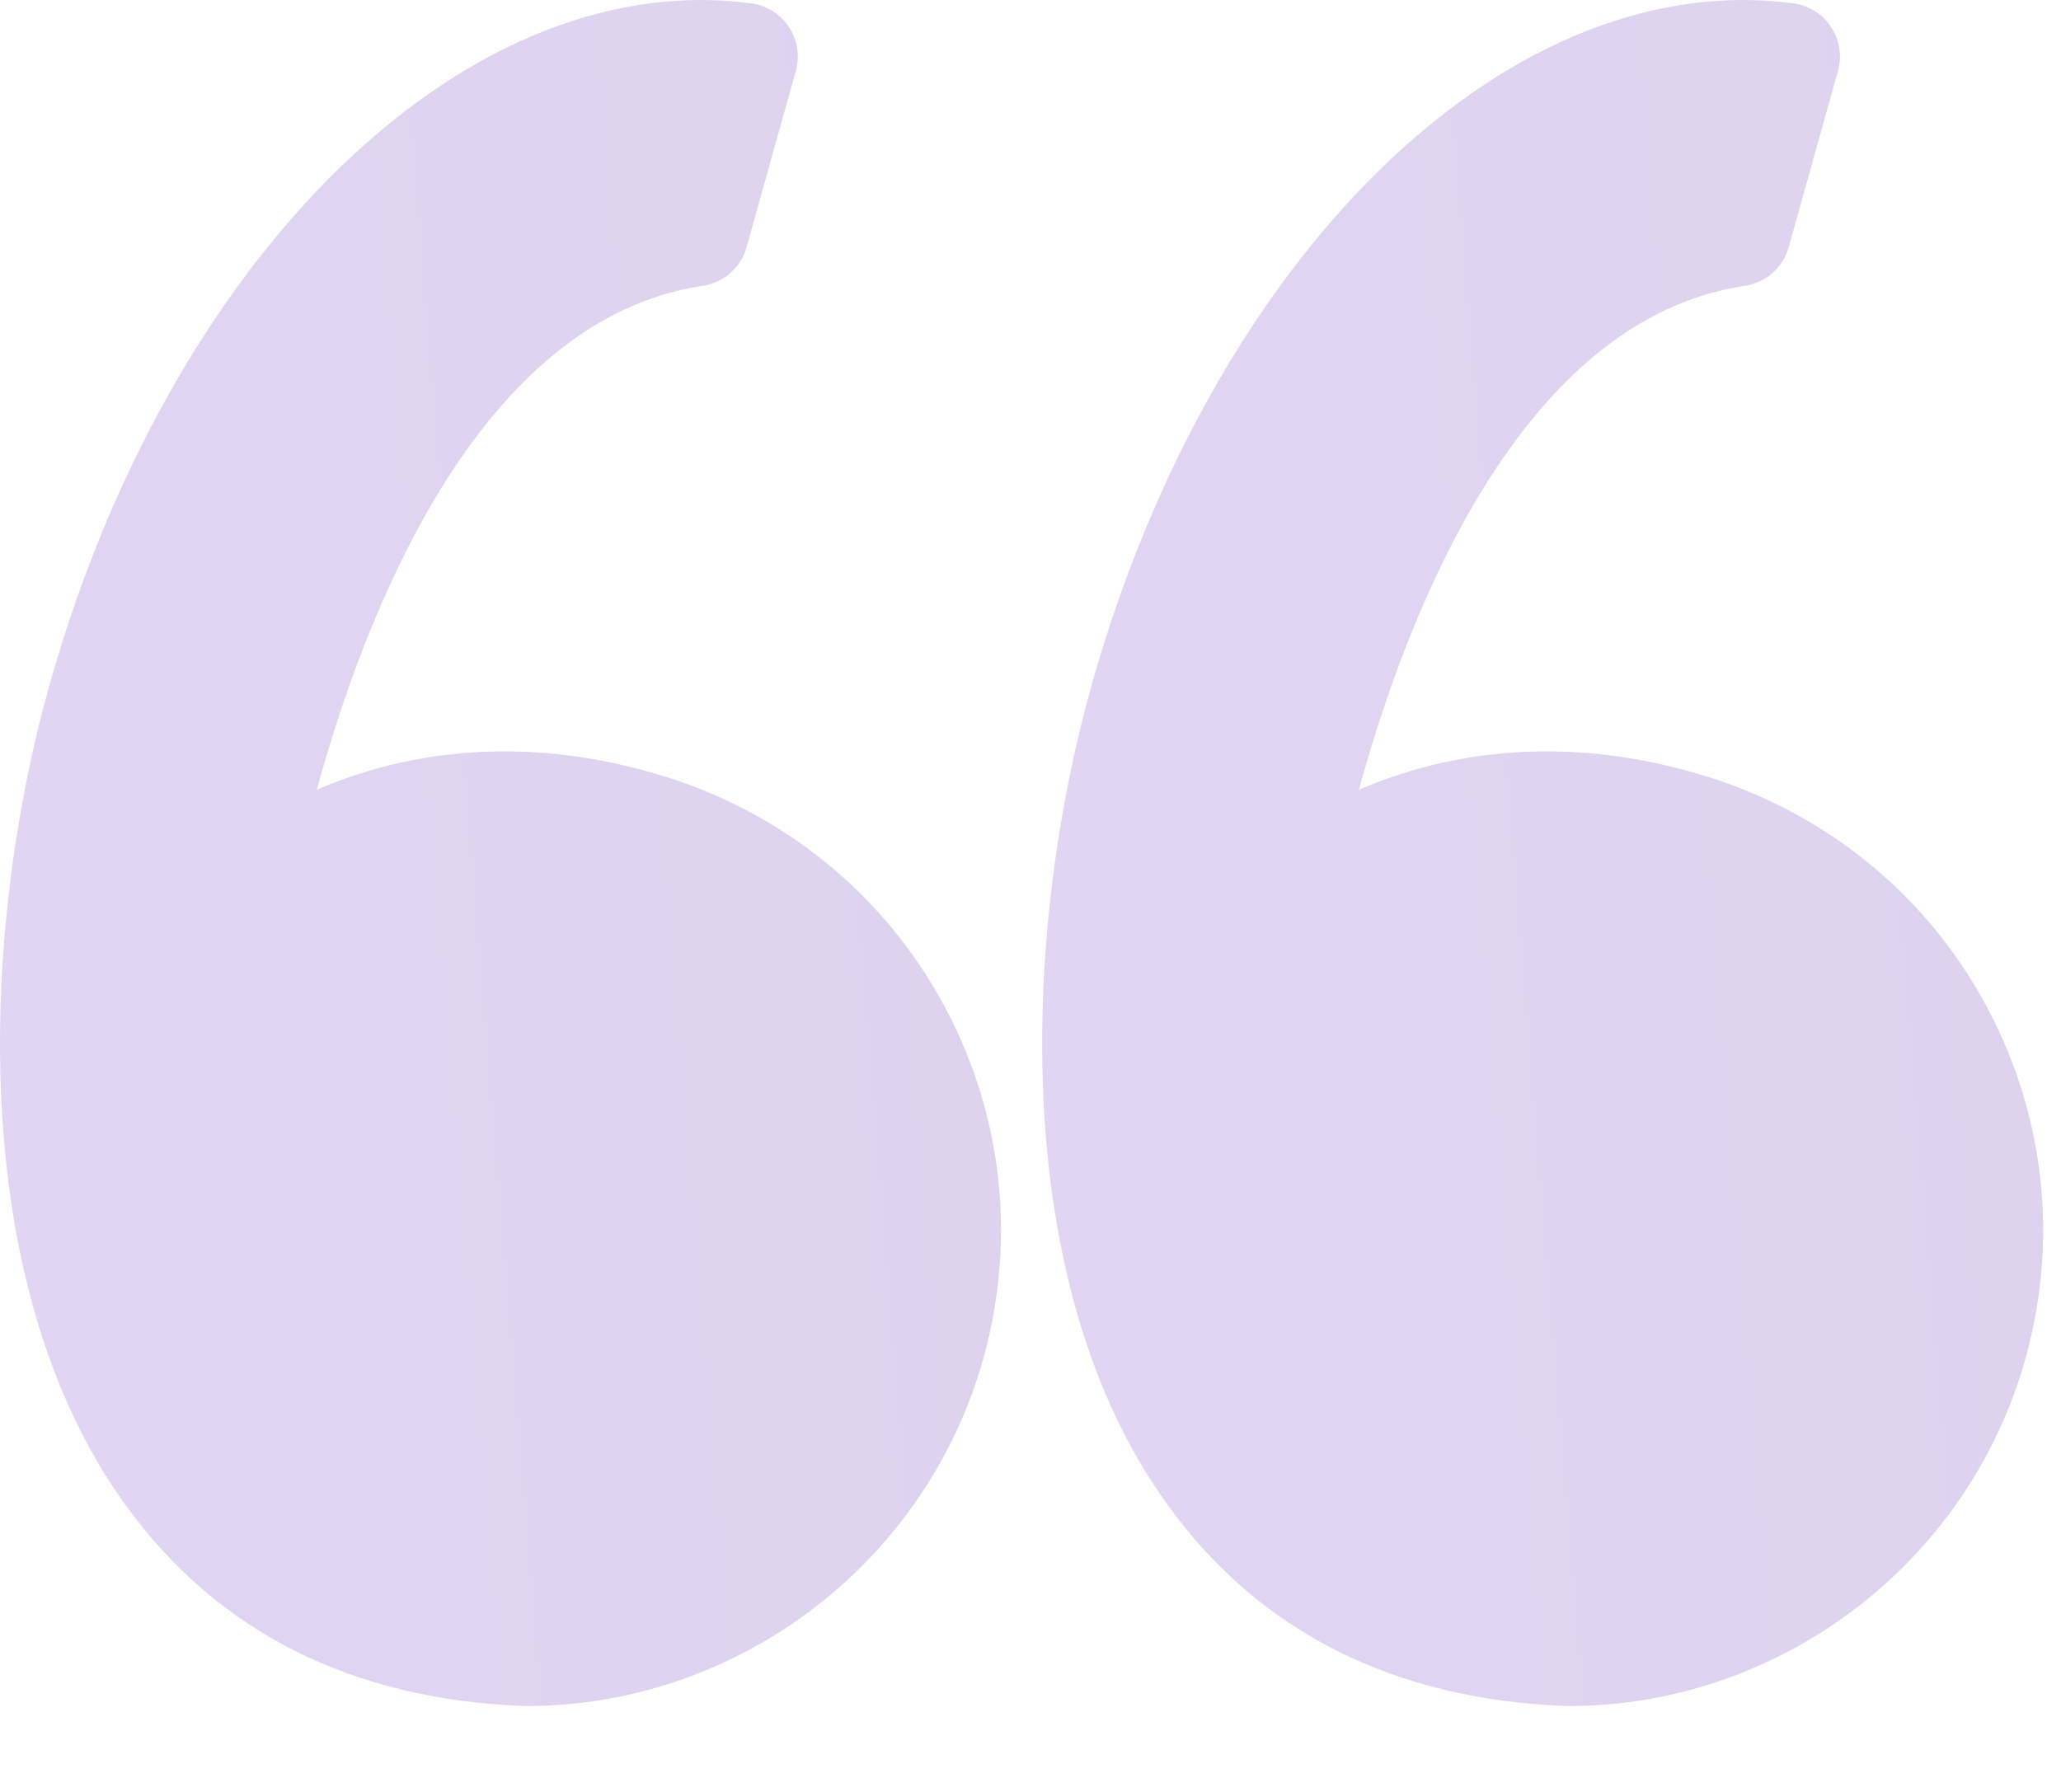
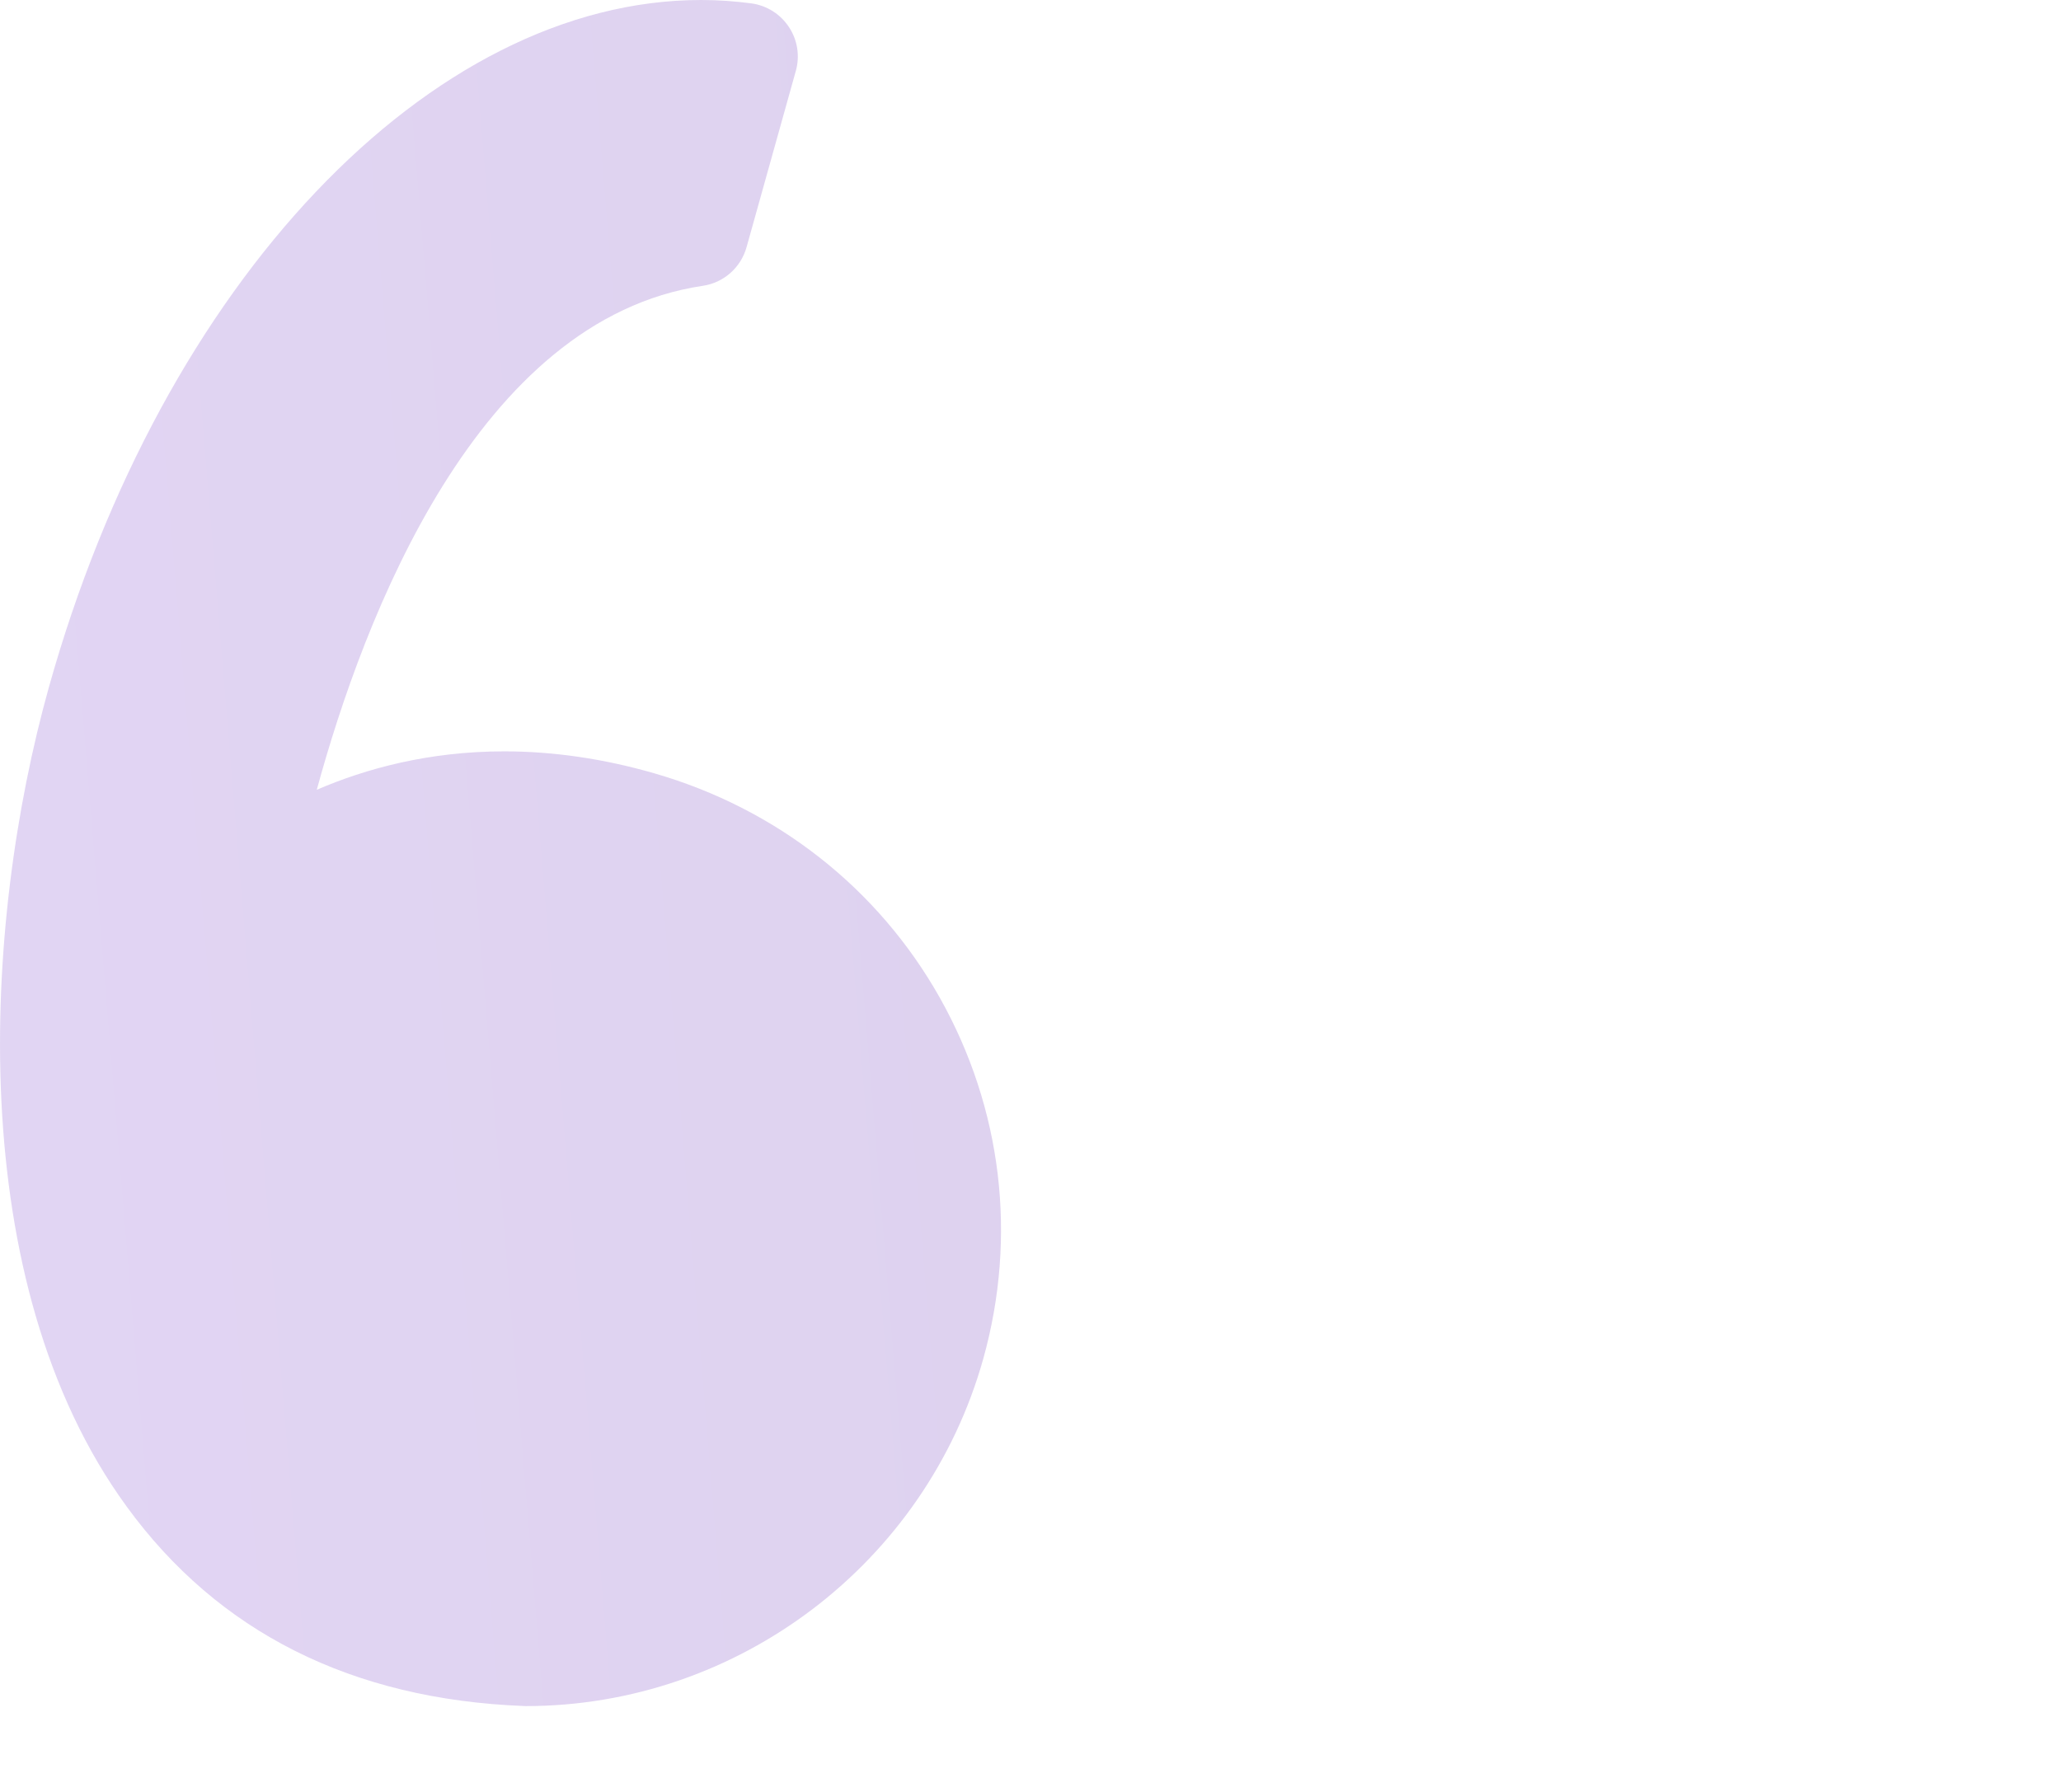
<svg xmlns="http://www.w3.org/2000/svg" width="23" height="20" viewBox="0 0 23 20" fill="none">
  <path opacity="0.2" d="M7.298 8.63C6.736 8.468 6.174 8.386 5.628 8.386C4.785 8.386 4.081 8.579 3.535 8.815C4.061 6.888 5.325 3.565 7.843 3.19C8.076 3.156 8.267 2.987 8.331 2.76L8.881 0.792C8.928 0.625 8.9 0.447 8.805 0.303C8.71 0.158 8.558 0.062 8.387 0.038C8.201 0.013 8.012 0 7.824 0C4.801 0 1.808 3.155 0.545 7.672C-0.196 10.322 -0.414 14.306 1.413 16.814C2.434 18.217 3.925 18.966 5.844 19.041C5.852 19.041 5.86 19.042 5.868 19.042C8.235 19.042 10.334 17.447 10.973 15.165C11.354 13.8 11.182 12.369 10.487 11.134C9.799 9.914 8.667 9.024 7.298 8.63Z" fill="url(#paint0_linear_278_3276)" />
-   <path opacity="0.2" d="M22.116 11.135C21.429 9.914 20.296 9.024 18.927 8.63C18.366 8.468 17.804 8.386 17.258 8.386C16.415 8.386 15.71 8.579 15.165 8.815C15.691 6.888 16.955 3.565 19.473 3.19C19.706 3.156 19.897 2.987 19.961 2.76L20.511 0.792C20.558 0.625 20.53 0.447 20.435 0.303C20.341 0.158 20.188 0.062 20.017 0.038C19.831 0.013 19.642 0 19.454 0C16.431 0 13.438 3.155 12.175 7.672C11.434 10.322 11.216 14.306 13.043 16.814C14.064 18.217 15.556 18.967 17.474 19.041C17.482 19.042 17.49 19.042 17.498 19.042C19.865 19.042 21.964 17.448 22.603 15.165C22.984 13.801 22.811 12.369 22.116 11.135Z" fill="url(#paint1_linear_278_3276)" />
  <defs>
    <linearGradient id="paint0_linear_278_3276" x1="15.066" y1="-1.80555e-06" x2="-8.456" y2="1.942" gradientUnits="userSpaceOnUse">
      <stop stop-color="#5319A6" />
      <stop offset="1" stop-color="#7635D4" />
    </linearGradient>
    <linearGradient id="paint1_linear_278_3276" x1="26.695" y1="-1.80557e-06" x2="3.174" y2="1.942" gradientUnits="userSpaceOnUse">
      <stop stop-color="#5319A6" />
      <stop offset="1" stop-color="#7635D4" />
    </linearGradient>
  </defs>
</svg>